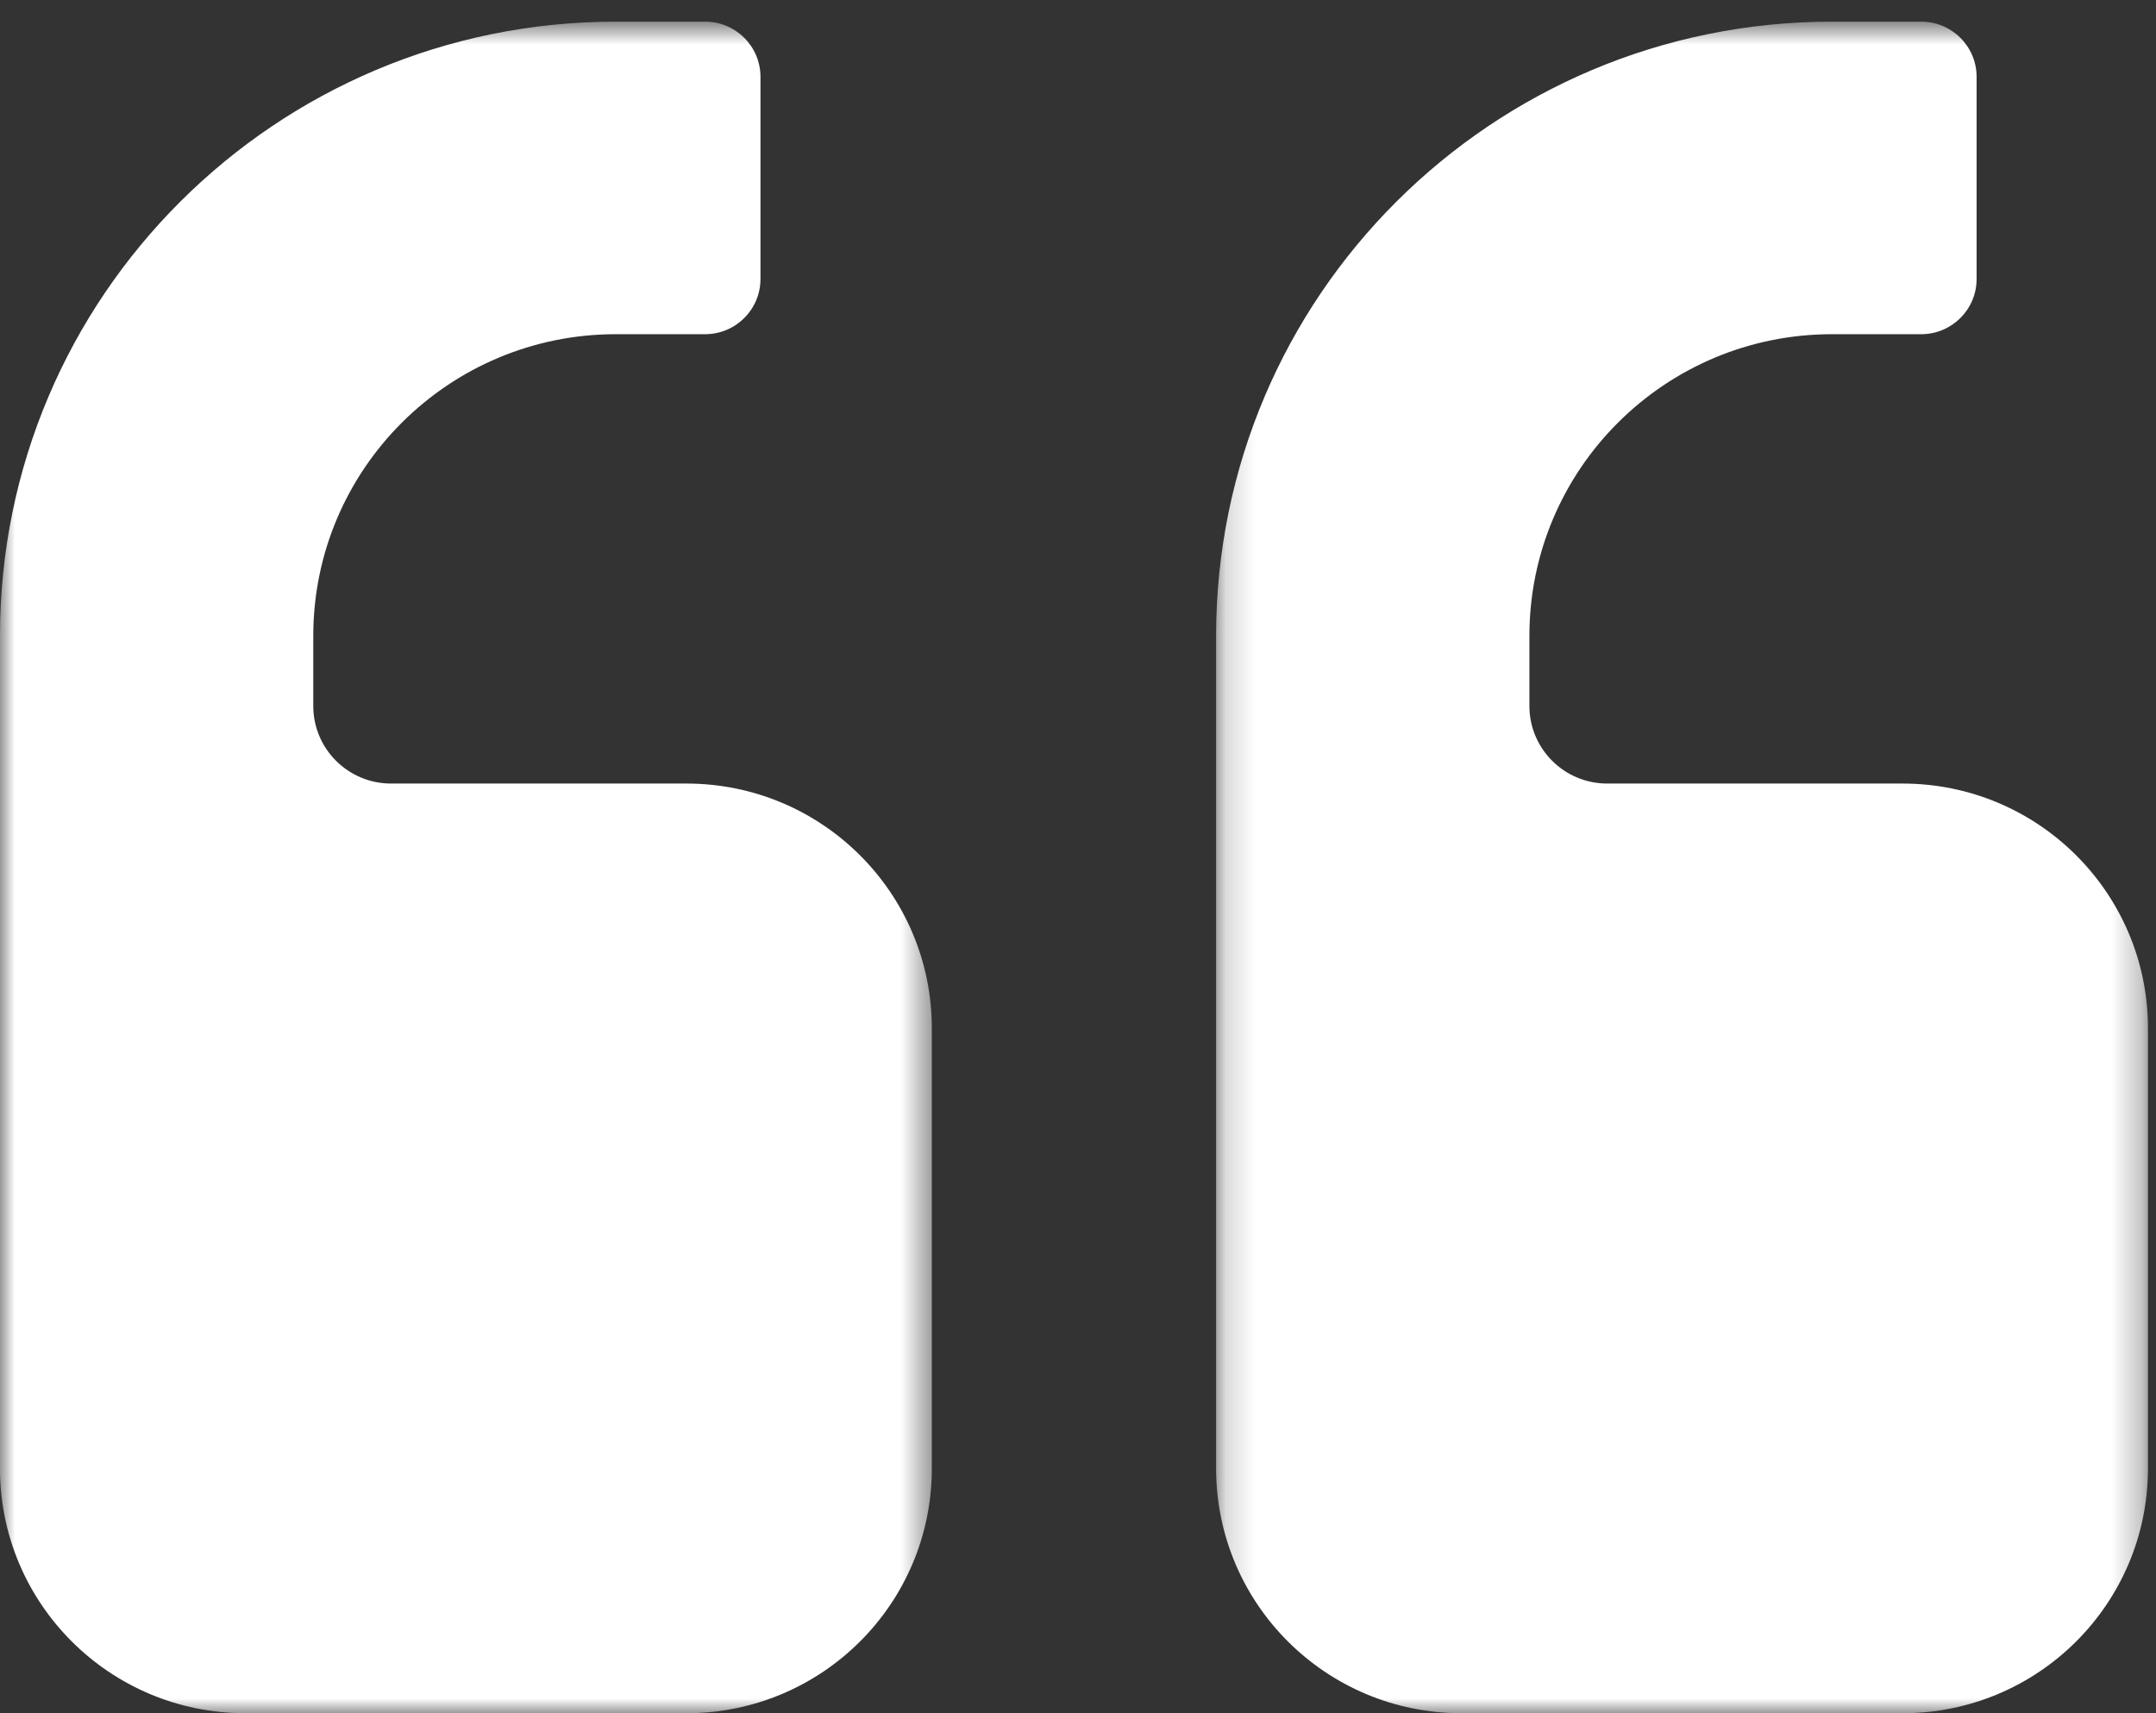
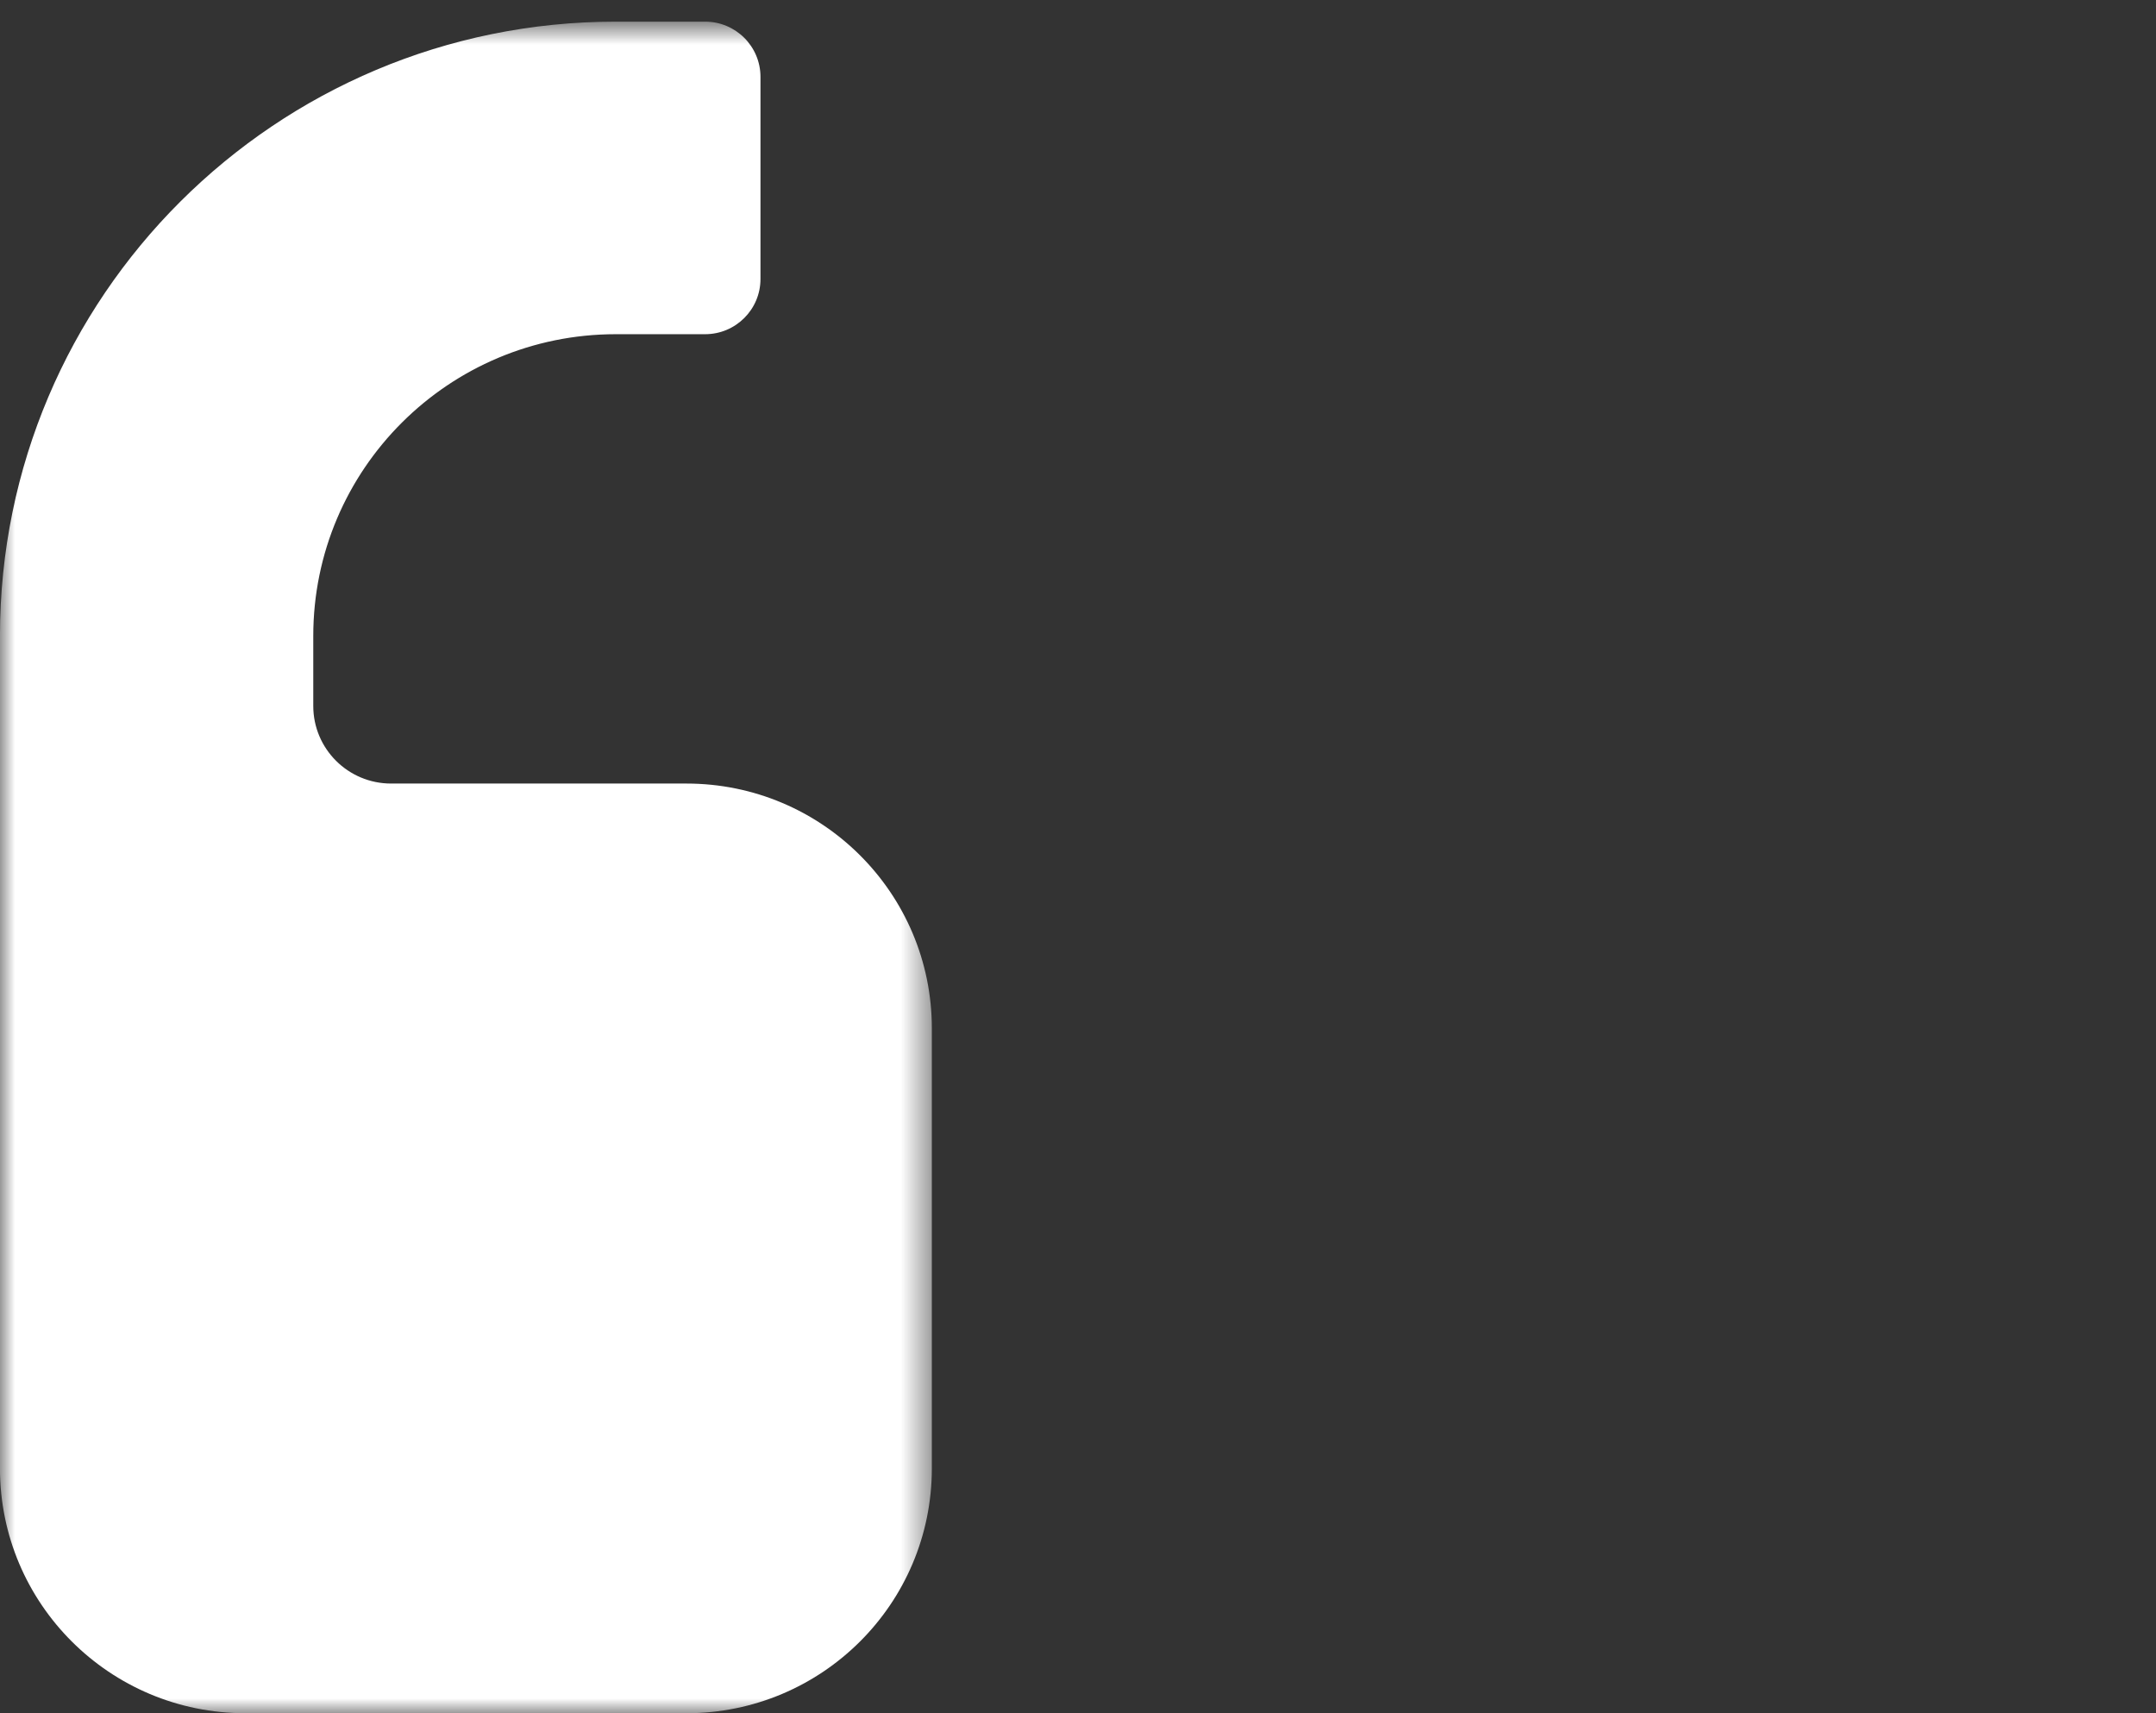
<svg xmlns="http://www.w3.org/2000/svg" xmlns:xlink="http://www.w3.org/1999/xlink" width="73px" height="58px" viewBox="0 0 73 58" version="1.1">
  <rect x="0" y="0" width="73" height="58" fill="#333333" stroke="none" />
  <title>Group 7</title>
  <desc>Created with Sketch.</desc>
  <defs>
    <polygon id="path-1" points="0 0.734 31.551 0.734 31.551 57.999 0 57.999" />
    <polygon id="path-3" points="0.176 0.734 31.728 0.734 31.728 57.999 0.176 57.999" />
  </defs>
  <g id="Wireframes" stroke="none" stroke-width="1" fill="none" fill-rule="evenodd">
    <g id="Homepage--Desktop" transform="translate(-683, -2329)">
      <g id="Testimonial" transform="translate(0, 2241)">
        <g id="Group-7" transform="translate(683, 88)">
          <g id="Group-3">
            <mask id="mask-2" fill="white">
              <use xlink:href="#path-1" />
            </mask>
            <g id="Clip-2" />
            <path d="M23.242,26.526 L13.242,26.526 C11.787,26.526 10.607,25.35 10.607,23.899 L10.607,21.531 C10.607,15.89 15.194,11.314 20.851,11.314 L23.874,11.314 C24.91,11.314 25.749,10.477 25.749,9.444 L25.749,2.603 C25.749,1.57 24.91,0.733 23.874,0.733 L20.851,0.733 C9.335,0.733 -0.001,10.044 -0.001,21.531 L-0.001,37.392 L-0.001,49.713 C-0.001,54.289 3.719,57.999 8.308,57.999 L23.242,57.999 C27.831,57.999 31.551,54.291 31.551,49.713 L31.551,34.813 C31.551,30.236 27.831,26.526 23.242,26.526" id="Fill-1" fill="#FFFFFF" mask="url(#mask-2)" />
          </g>
          <g id="Group-6" transform="translate(41, 0)">
            <mask id="mask-4" fill="white">
              <use xlink:href="#path-3" />
            </mask>
            <g id="Clip-5" />
-             <path d="M23.419,26.526 L13.419,26.526 C11.964,26.526 10.784,25.35 10.784,23.899 L10.784,21.531 C10.784,15.89 15.371,11.314 21.028,11.314 L24.05,11.314 C25.087,11.314 25.926,10.477 25.926,9.444 L25.926,2.603 C25.926,1.57 25.087,0.733 24.05,0.733 L21.028,0.733 C9.511,0.733 0.176,10.044 0.176,21.531 L0.176,37.392 L0.176,49.713 C0.176,54.289 3.896,57.999 8.485,57.999 L23.419,57.999 C28.008,57.999 31.726,54.291 31.728,49.713 L31.728,34.813 C31.728,30.236 28.008,26.526 23.419,26.526" id="Fill-4" fill="#FFFFFF" mask="url(#mask-4)" />
          </g>
        </g>
      </g>
    </g>
  </g>
</svg>